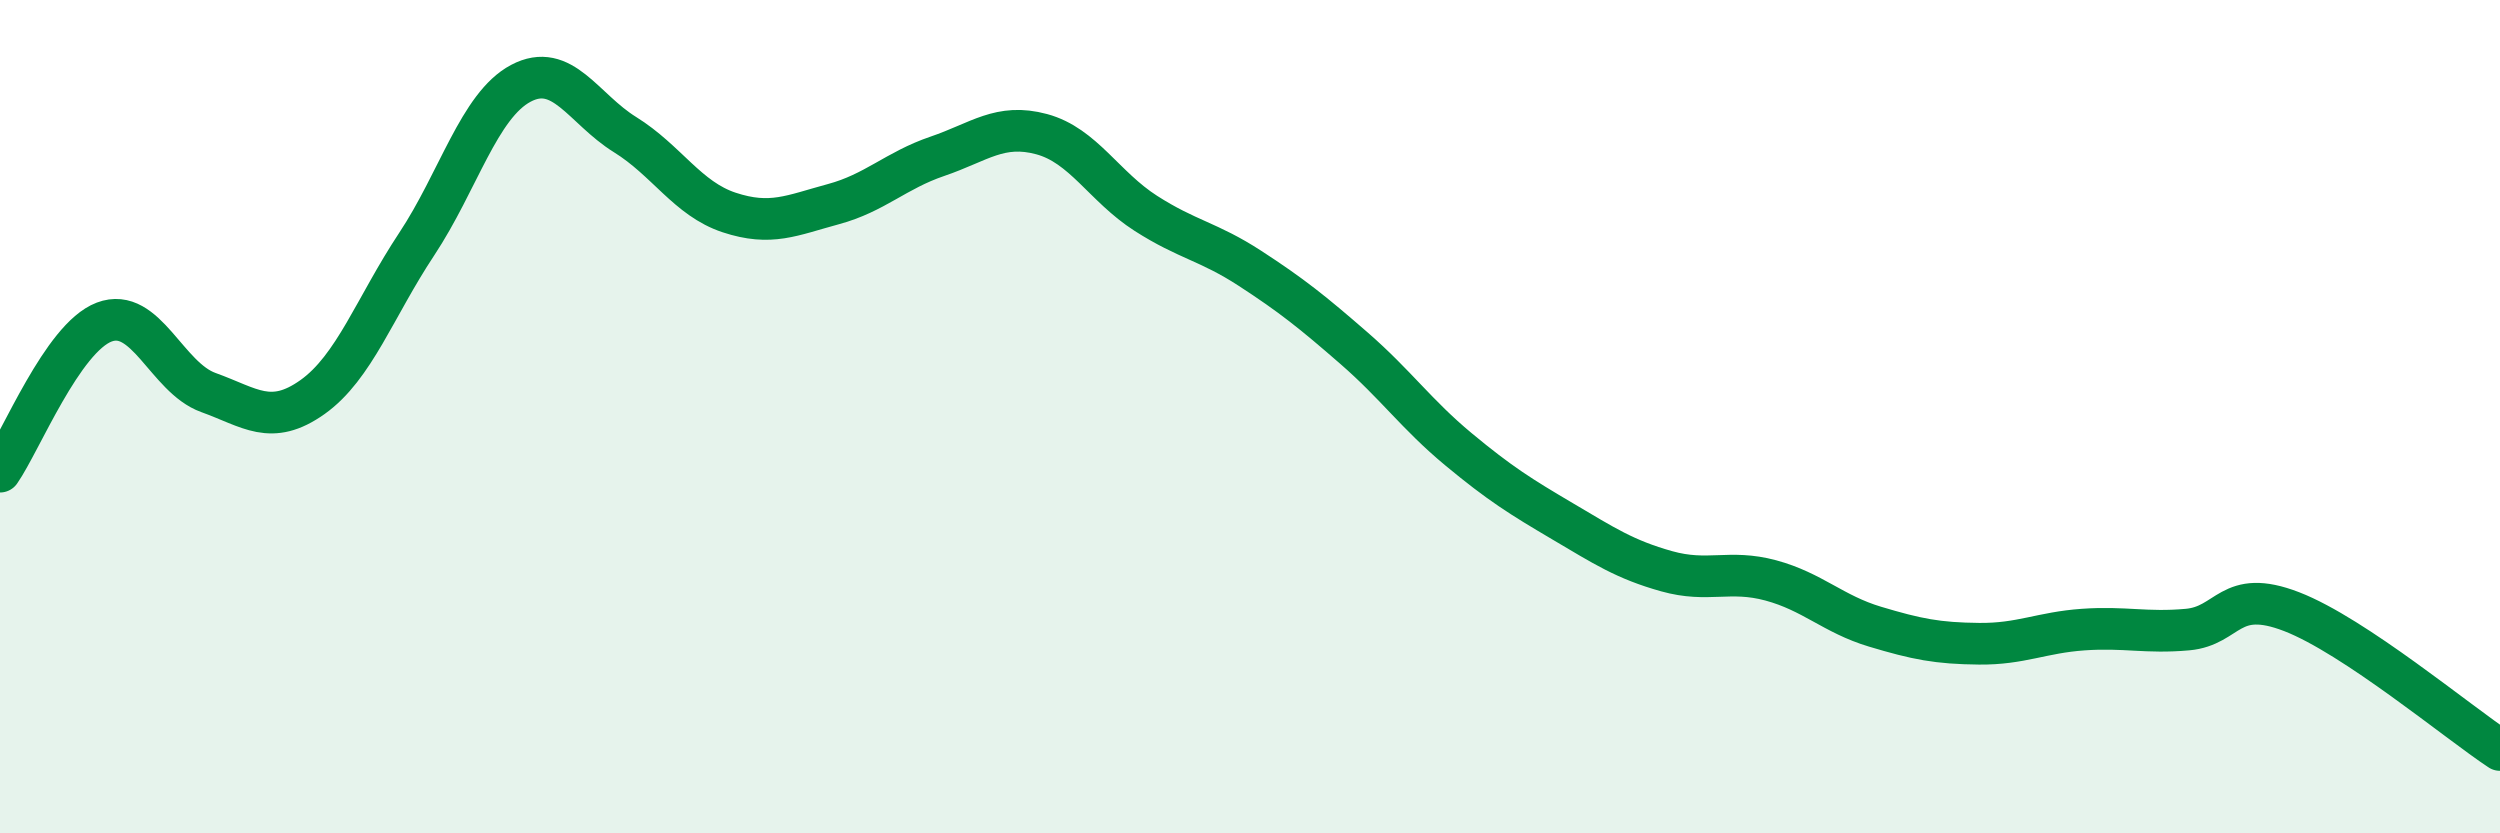
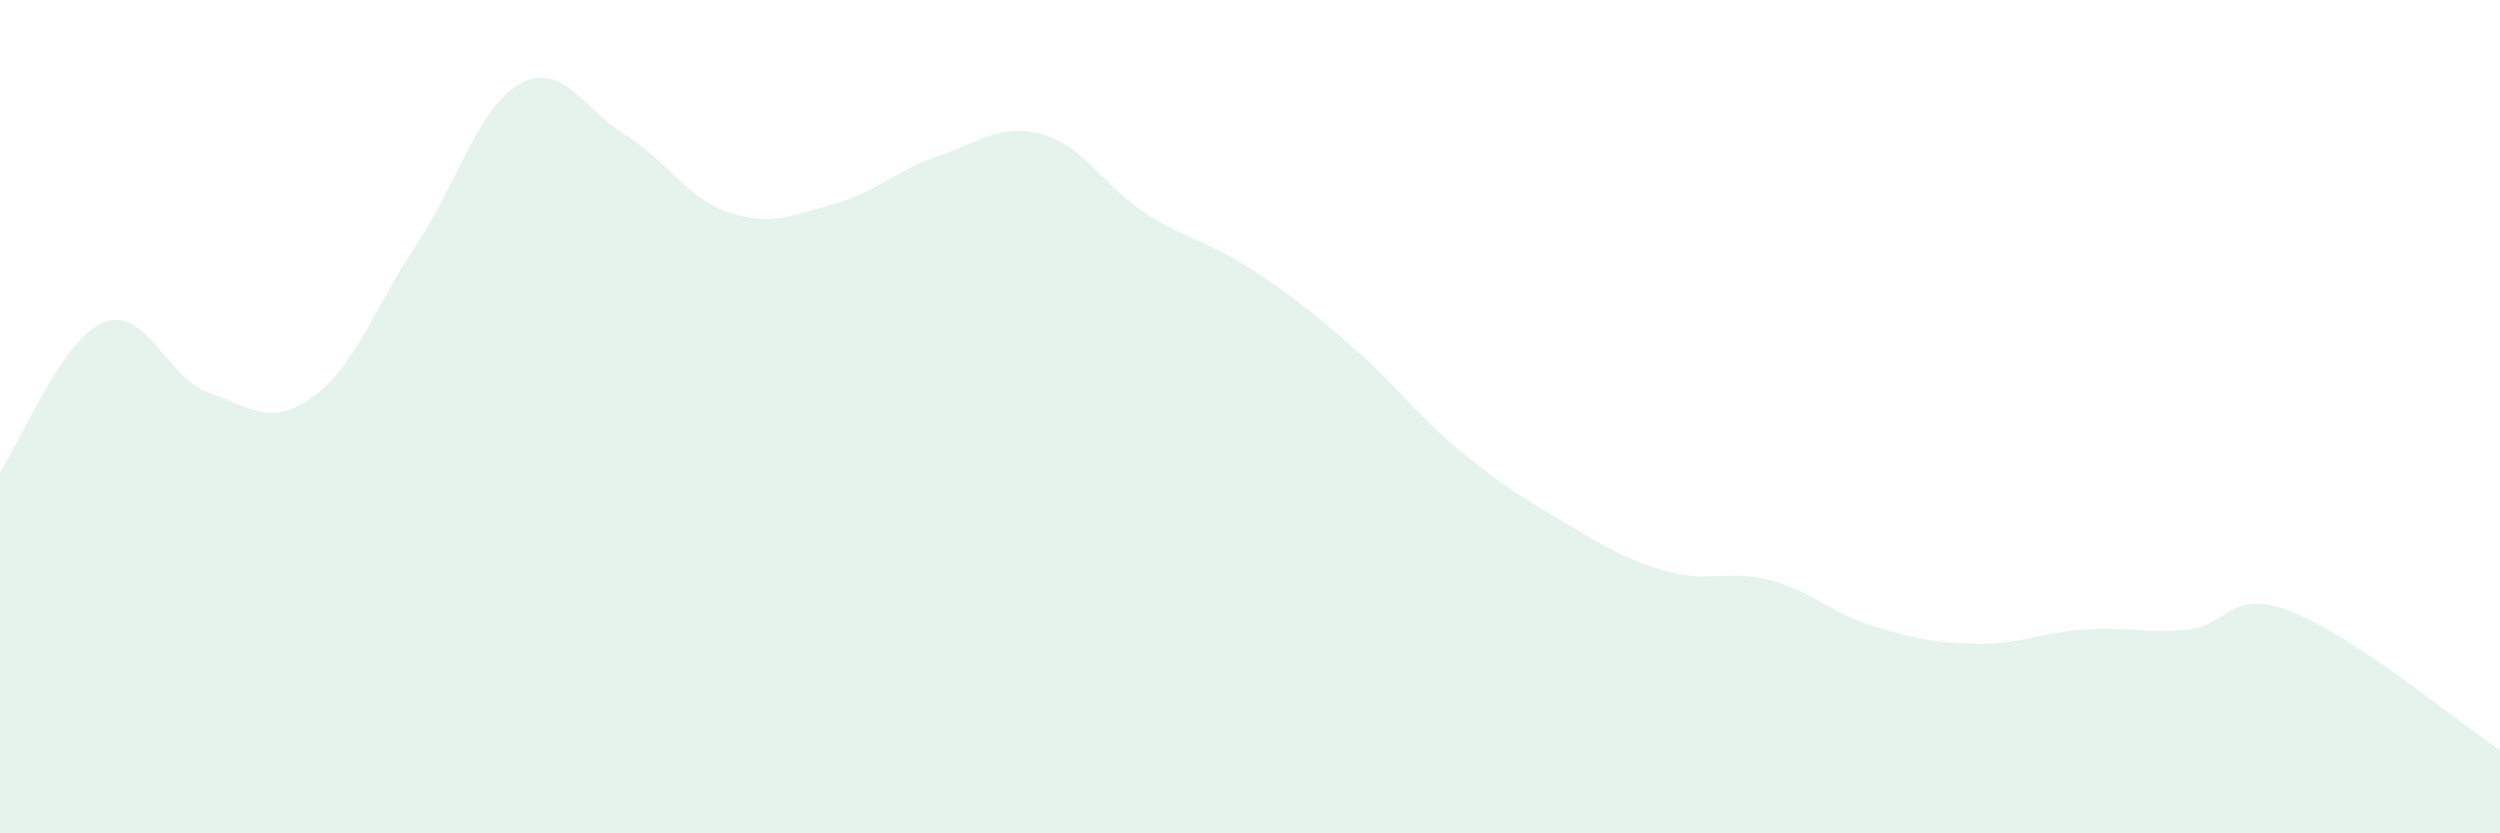
<svg xmlns="http://www.w3.org/2000/svg" width="60" height="20" viewBox="0 0 60 20">
  <path d="M 0,11.32 C 0.5,10.6 1.5,8.11 2.5,7.73 C 3.5,7.35 4,9.06 5,9.42 C 6,9.78 6.5,10.24 7.5,9.53 C 8.5,8.82 9,7.37 10,5.86 C 11,4.35 11.5,2.53 12.5,2 C 13.5,1.47 14,2.61 15,3.23 C 16,3.85 16.5,4.77 17.5,5.1 C 18.5,5.43 19,5.17 20,4.9 C 21,4.63 21.5,4.09 22.5,3.75 C 23.5,3.41 24,2.95 25,3.22 C 26,3.49 26.5,4.48 27.5,5.12 C 28.5,5.76 29,5.79 30,6.44 C 31,7.09 31.5,7.49 32.5,8.36 C 33.5,9.23 34,9.95 35,10.78 C 36,11.61 36.5,11.92 37.5,12.51 C 38.5,13.1 39,13.43 40,13.71 C 41,13.99 41.5,13.66 42.5,13.93 C 43.5,14.2 44,14.74 45,15.04 C 46,15.34 46.5,15.44 47.5,15.45 C 48.5,15.46 49,15.18 50,15.11 C 51,15.04 51.5,15.2 52.5,15.11 C 53.5,15.02 53.5,14.1 55,14.68 C 56.5,15.26 59,17.34 60,18L60 20L0 20Z" fill="#008740" opacity="0.1" stroke-linecap="round" stroke-linejoin="round" />
-   <path d="M 0,11.32 C 0.5,10.6 1.5,8.11 2.5,7.73 C 3.5,7.35 4,9.06 5,9.42 C 6,9.78 6.5,10.24 7.5,9.53 C 8.5,8.82 9,7.37 10,5.86 C 11,4.35 11.5,2.53 12.5,2 C 13.5,1.47 14,2.61 15,3.23 C 16,3.85 16.5,4.77 17.5,5.1 C 18.5,5.43 19,5.17 20,4.9 C 21,4.63 21.5,4.09 22.5,3.75 C 23.5,3.41 24,2.95 25,3.22 C 26,3.49 26.5,4.48 27.5,5.12 C 28.5,5.76 29,5.79 30,6.44 C 31,7.09 31.5,7.49 32.5,8.36 C 33.5,9.23 34,9.95 35,10.78 C 36,11.61 36.5,11.92 37.5,12.51 C 38.5,13.1 39,13.43 40,13.71 C 41,13.99 41.5,13.66 42.5,13.93 C 43.5,14.2 44,14.74 45,15.04 C 46,15.34 46.5,15.44 47.5,15.45 C 48.5,15.46 49,15.18 50,15.11 C 51,15.04 51.5,15.2 52.5,15.11 C 53.5,15.02 53.5,14.1 55,14.68 C 56.5,15.26 59,17.34 60,18" stroke="#008740" stroke-width="1" fill="none" stroke-linecap="round" stroke-linejoin="round" />
</svg>